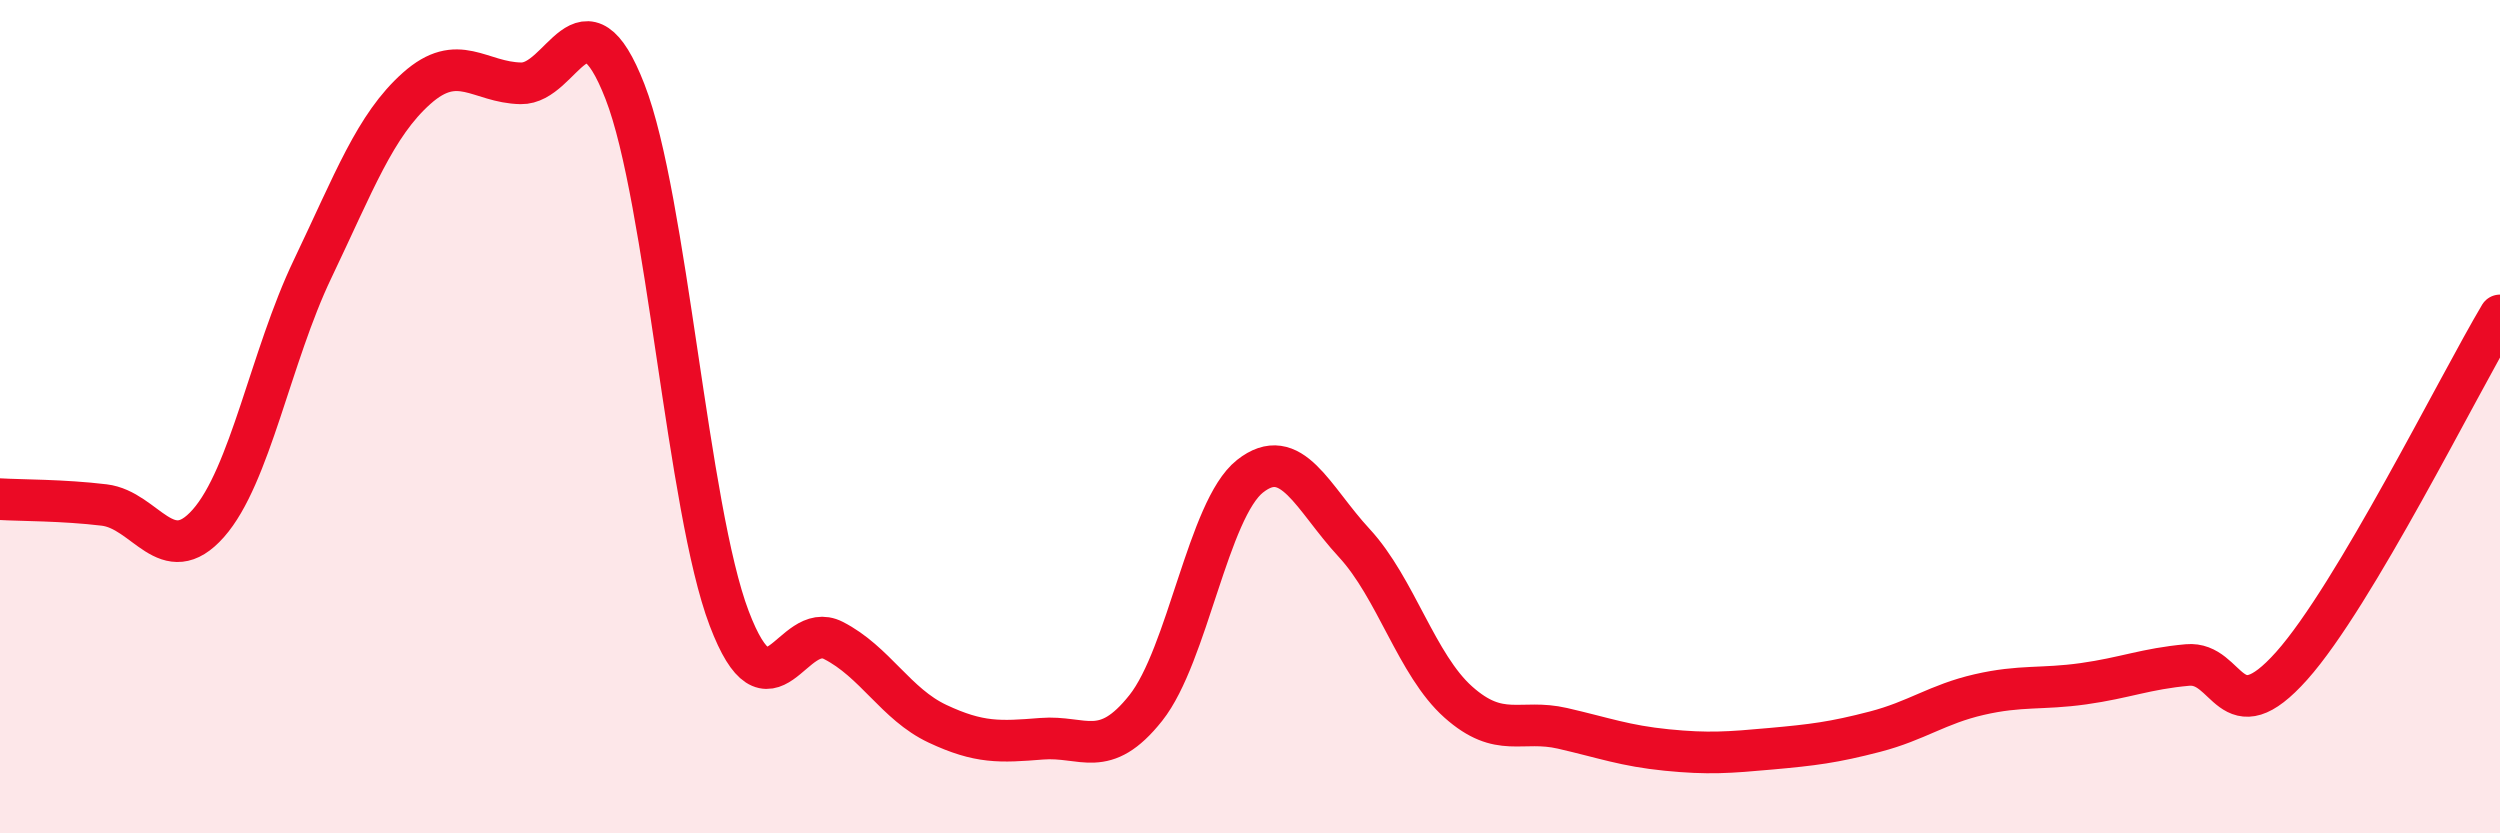
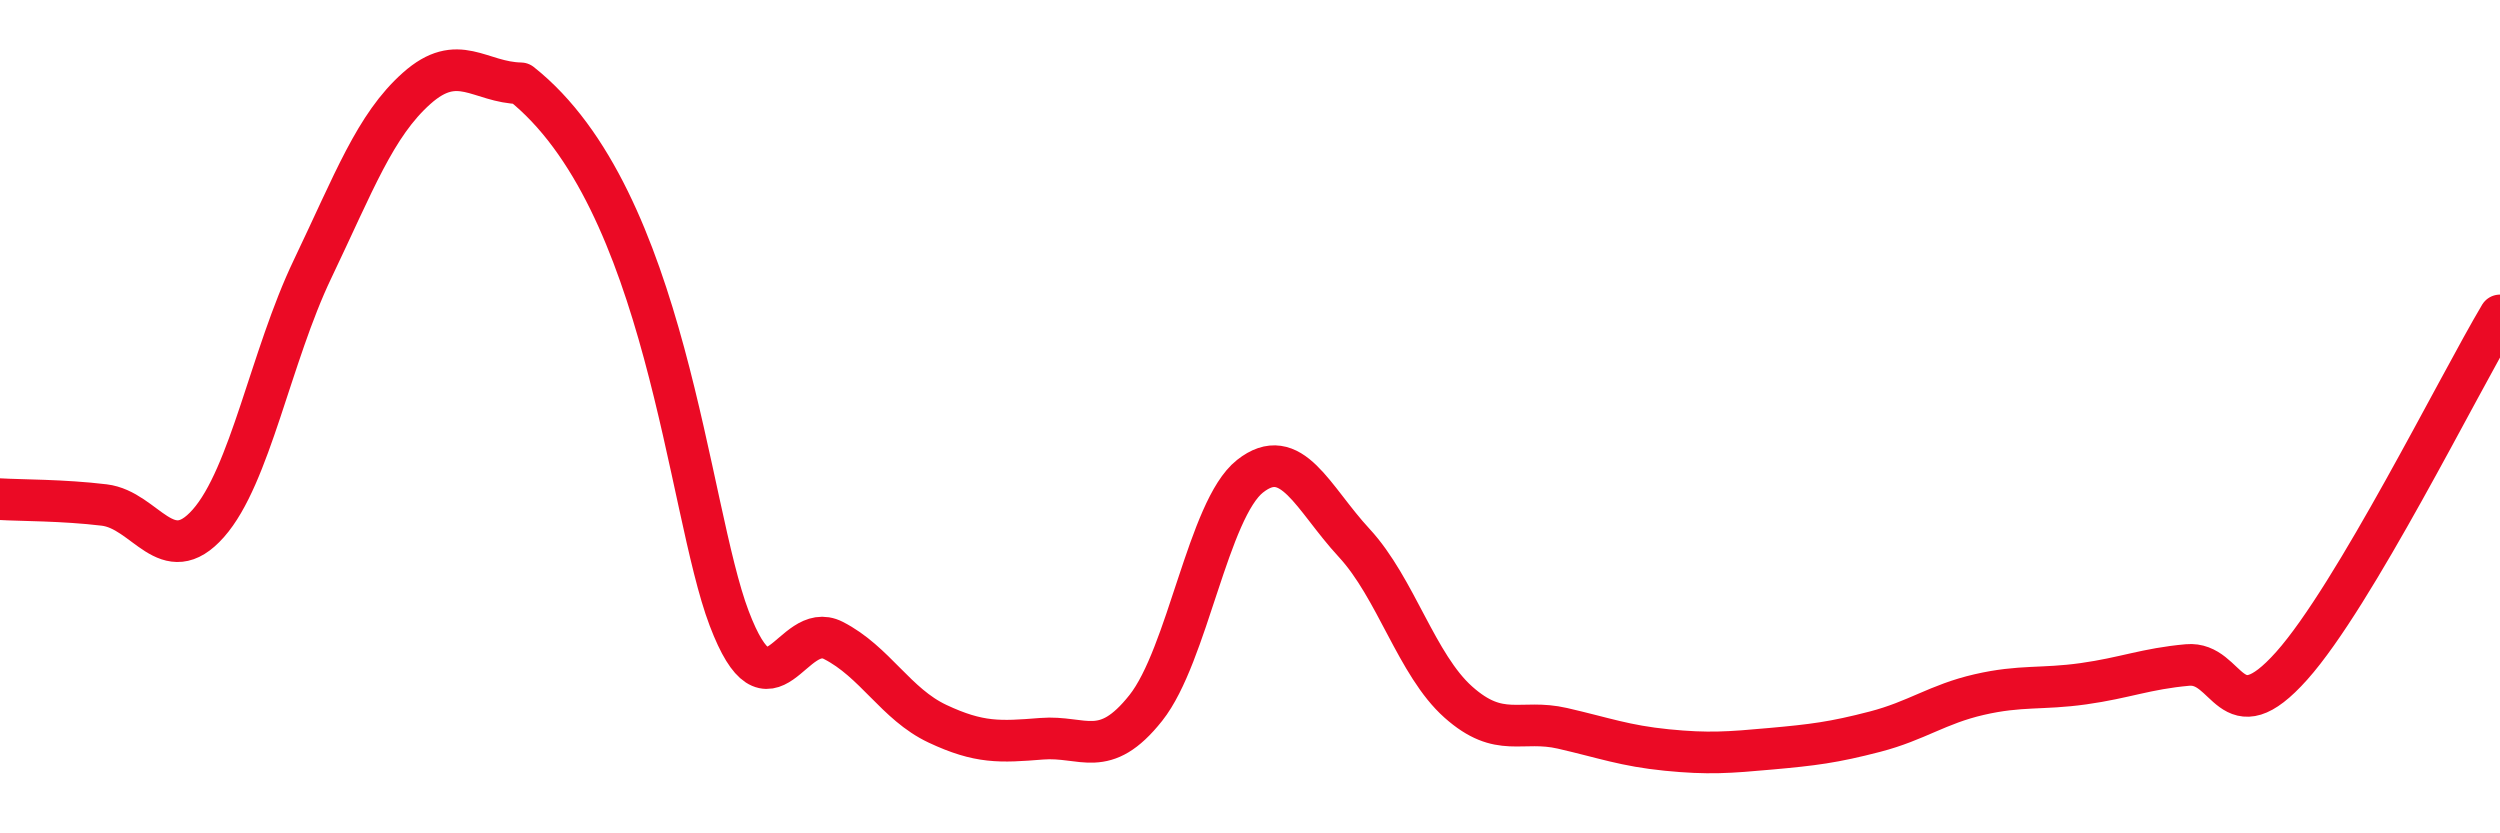
<svg xmlns="http://www.w3.org/2000/svg" width="60" height="20" viewBox="0 0 60 20">
-   <path d="M 0,11.98 C 0.5,12.01 1.5,12 2.5,12.12 C 3.5,12.24 4,13.69 5,12.56 C 6,11.43 6.5,8.55 7.5,6.46 C 8.5,4.37 9,3.01 10,2.12 C 11,1.23 11.5,1.98 12.5,2 C 13.5,2.02 14,-0.37 15,2.2 C 16,4.77 16.5,12.21 17.5,14.84 C 18.5,17.47 19,14.86 20,15.37 C 21,15.88 21.5,16.9 22.5,17.37 C 23.5,17.84 24,17.81 25,17.73 C 26,17.65 26.5,18.25 27.5,16.99 C 28.5,15.73 29,12.22 30,11.43 C 31,10.64 31.5,11.95 32.5,13.03 C 33.5,14.11 34,15.96 35,16.85 C 36,17.74 36.5,17.25 37.5,17.48 C 38.5,17.71 39,17.9 40,18 C 41,18.1 41.5,18.06 42.5,17.97 C 43.5,17.88 44,17.82 45,17.56 C 46,17.3 46.5,16.9 47.5,16.67 C 48.5,16.44 49,16.55 50,16.41 C 51,16.27 51.5,16.05 52.5,15.96 C 53.5,15.87 53.5,17.66 55,15.98 C 56.5,14.3 59,9.25 60,7.57L60 20L0 20Z" fill="#EB0A25" opacity="0.1" stroke-linecap="round" stroke-linejoin="round" />
-   <path d="M 0,11.98 C 0.5,12.01 1.5,12 2.5,12.12 C 3.5,12.24 4,13.69 5,12.56 C 6,11.43 6.5,8.55 7.5,6.46 C 8.5,4.37 9,3.01 10,2.12 C 11,1.23 11.5,1.98 12.5,2 C 13.5,2.02 14,-0.37 15,2.2 C 16,4.77 16.5,12.21 17.5,14.84 C 18.5,17.47 19,14.86 20,15.37 C 21,15.88 21.5,16.9 22.5,17.37 C 23.5,17.84 24,17.81 25,17.73 C 26,17.65 26.5,18.25 27.5,16.99 C 28.5,15.73 29,12.22 30,11.43 C 31,10.64 31.5,11.95 32.5,13.03 C 33.5,14.11 34,15.96 35,16.85 C 36,17.74 36.5,17.25 37.5,17.48 C 38.5,17.71 39,17.9 40,18 C 41,18.1 41.5,18.06 42.5,17.97 C 43.5,17.88 44,17.82 45,17.56 C 46,17.3 46.5,16.9 47.5,16.67 C 48.5,16.44 49,16.55 50,16.41 C 51,16.27 51.5,16.05 52.5,15.96 C 53.5,15.87 53.5,17.66 55,15.98 C 56.5,14.3 59,9.25 60,7.57" stroke="#EB0A25" stroke-width="1" fill="none" stroke-linecap="round" stroke-linejoin="round" />
+   <path d="M 0,11.98 C 0.5,12.01 1.5,12 2.5,12.12 C 3.5,12.24 4,13.69 5,12.56 C 6,11.43 6.5,8.55 7.5,6.46 C 8.5,4.37 9,3.01 10,2.12 C 11,1.23 11.5,1.98 12.5,2 C 16,4.77 16.5,12.21 17.5,14.84 C 18.5,17.47 19,14.86 20,15.37 C 21,15.88 21.5,16.9 22.5,17.37 C 23.5,17.84 24,17.81 25,17.73 C 26,17.65 26.5,18.25 27.5,16.99 C 28.5,15.73 29,12.22 30,11.43 C 31,10.64 31.5,11.95 32.5,13.03 C 33.5,14.11 34,15.96 35,16.85 C 36,17.74 36.5,17.25 37.5,17.48 C 38.5,17.71 39,17.9 40,18 C 41,18.1 41.5,18.06 42.5,17.97 C 43.5,17.88 44,17.82 45,17.56 C 46,17.3 46.5,16.9 47.5,16.67 C 48.5,16.44 49,16.55 50,16.41 C 51,16.27 51.5,16.05 52.5,15.96 C 53.5,15.87 53.5,17.66 55,15.98 C 56.5,14.3 59,9.25 60,7.57" stroke="#EB0A25" stroke-width="1" fill="none" stroke-linecap="round" stroke-linejoin="round" />
</svg>